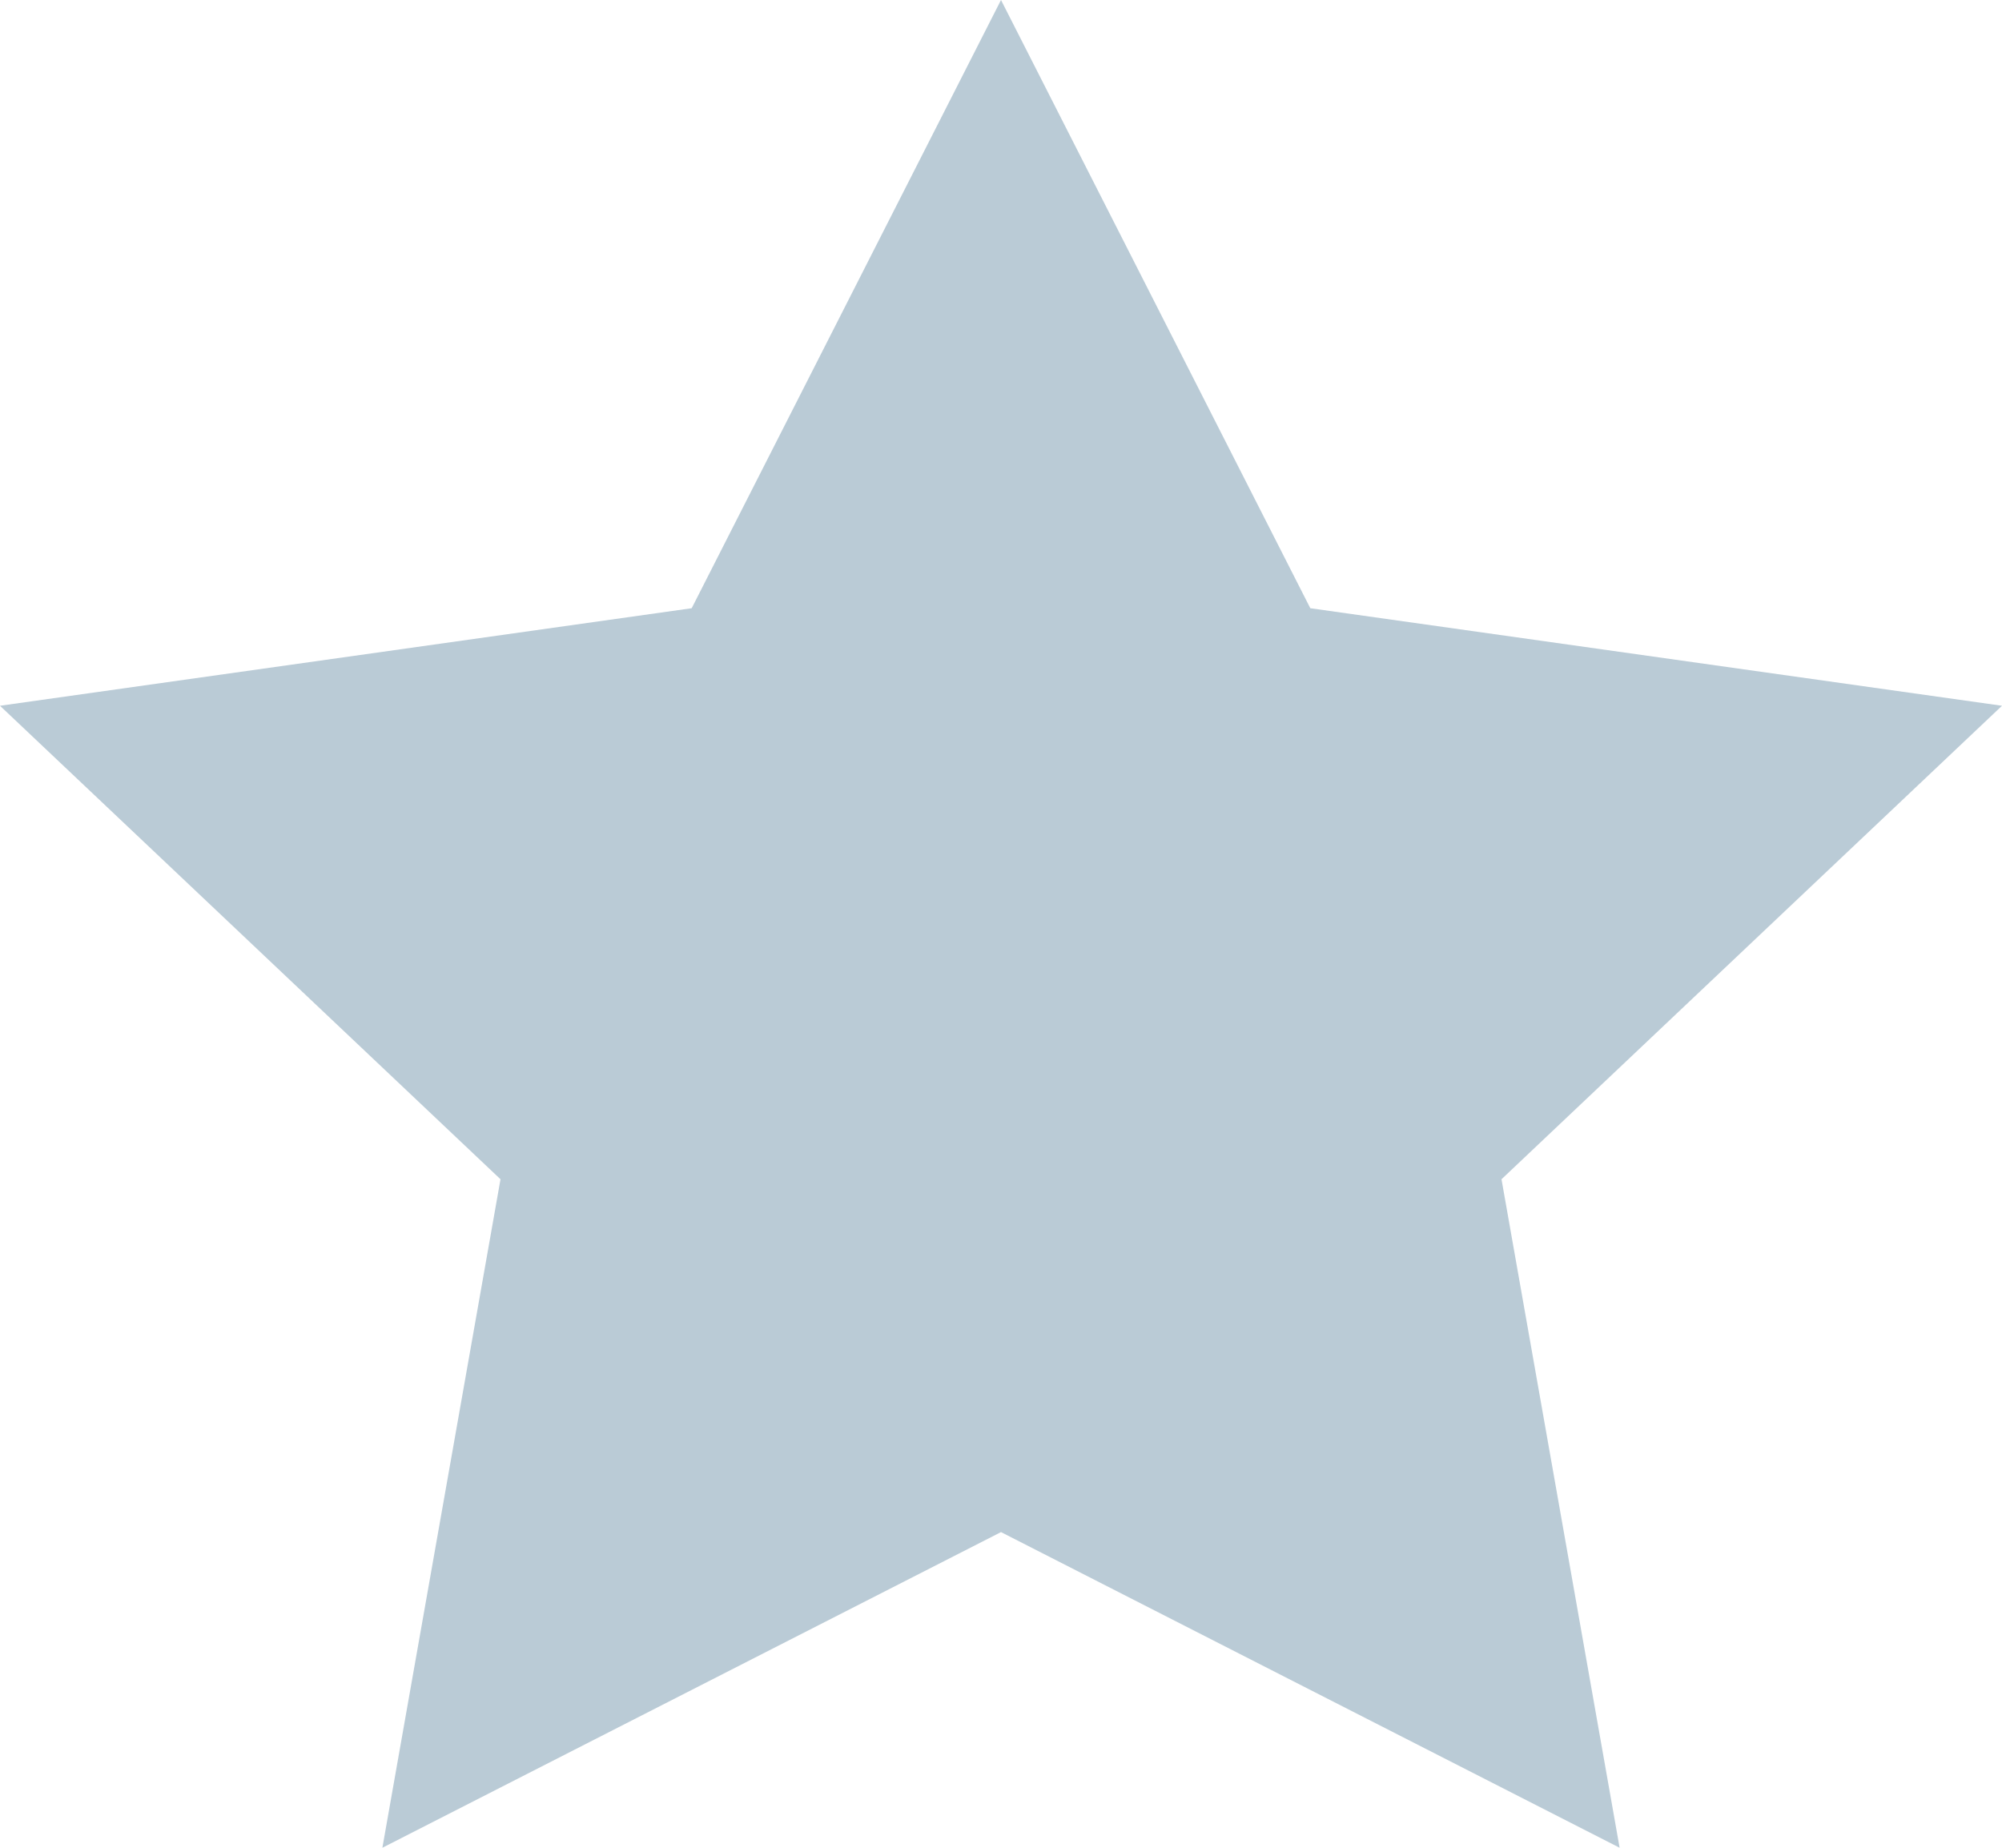
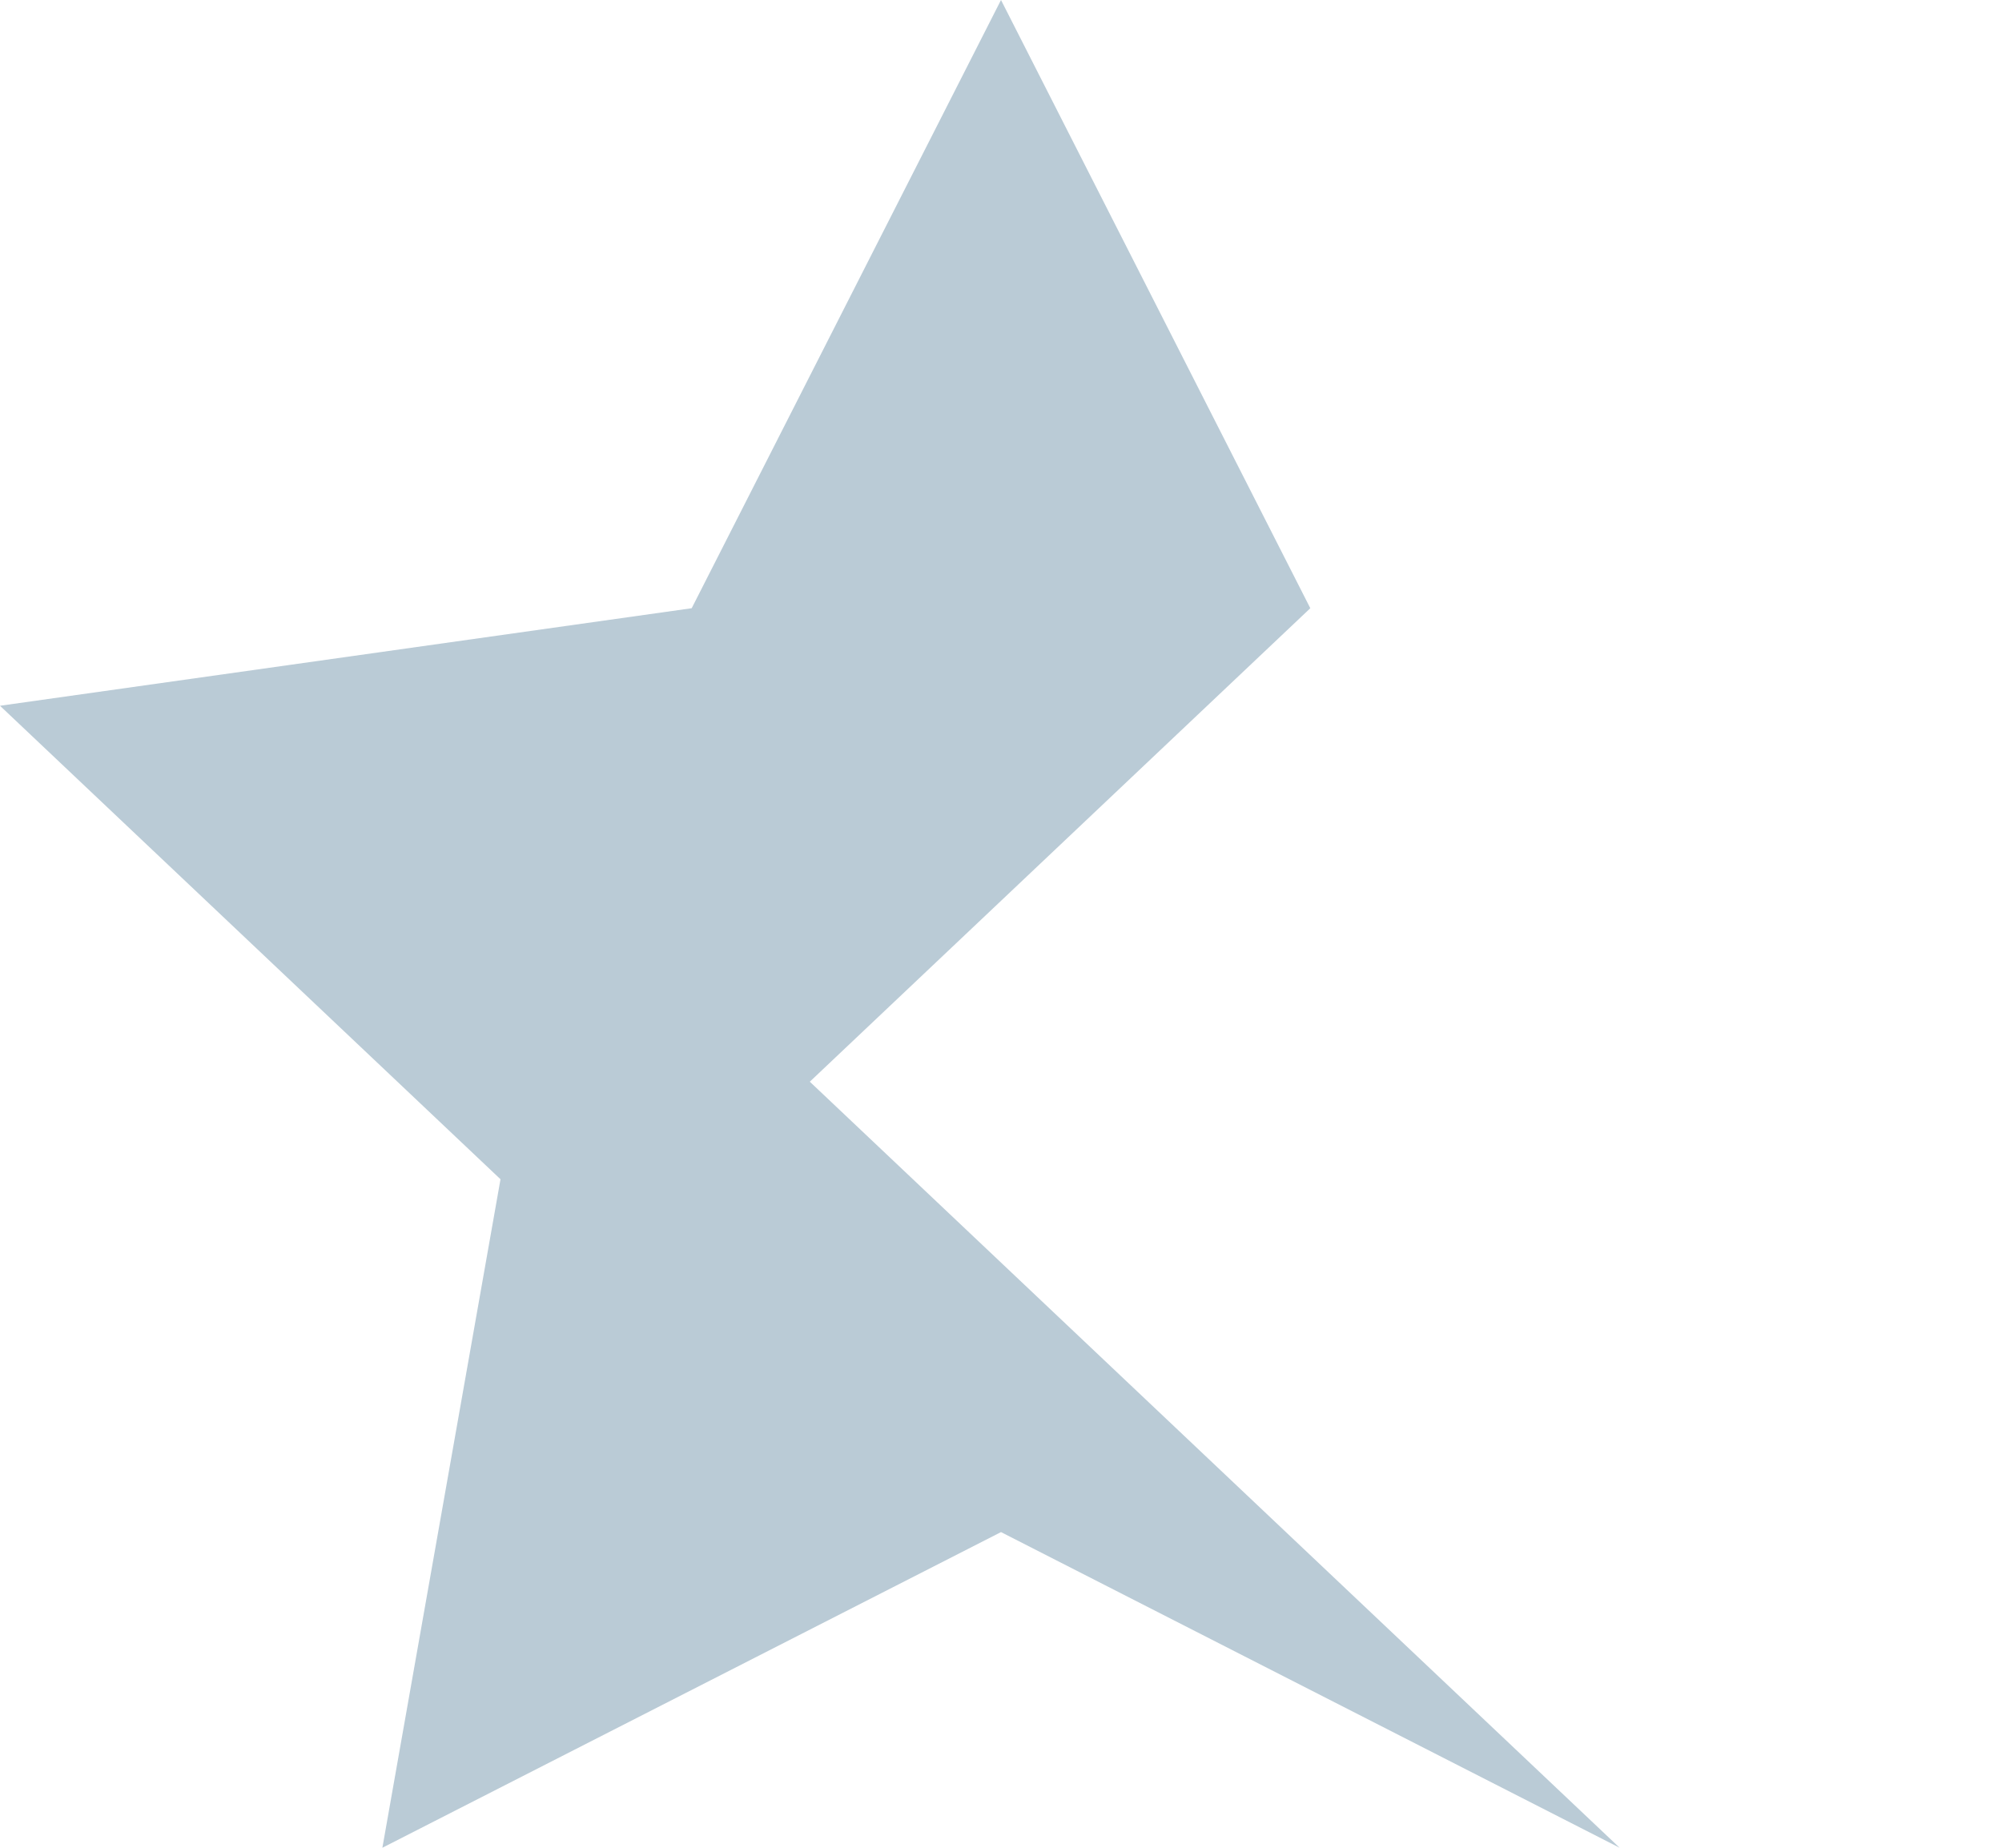
<svg xmlns="http://www.w3.org/2000/svg" width="26" height="24" viewBox="0 0 26 24">
  <title>Star 1 Copy 4</title>
-   <path d="M13 19.9L4.966 24 6.5 15.317 0 9.167 8.983 7.9 13 0l4.017 7.9L26 9.167l-6.5 6.15L21.034 24z" fill="#BACBD6" fill-rule="evenodd" />
+   <path d="M13 19.9L4.966 24 6.5 15.317 0 9.167 8.983 7.9 13 0l4.017 7.9l-6.5 6.15L21.034 24z" fill="#BACBD6" fill-rule="evenodd" />
</svg>